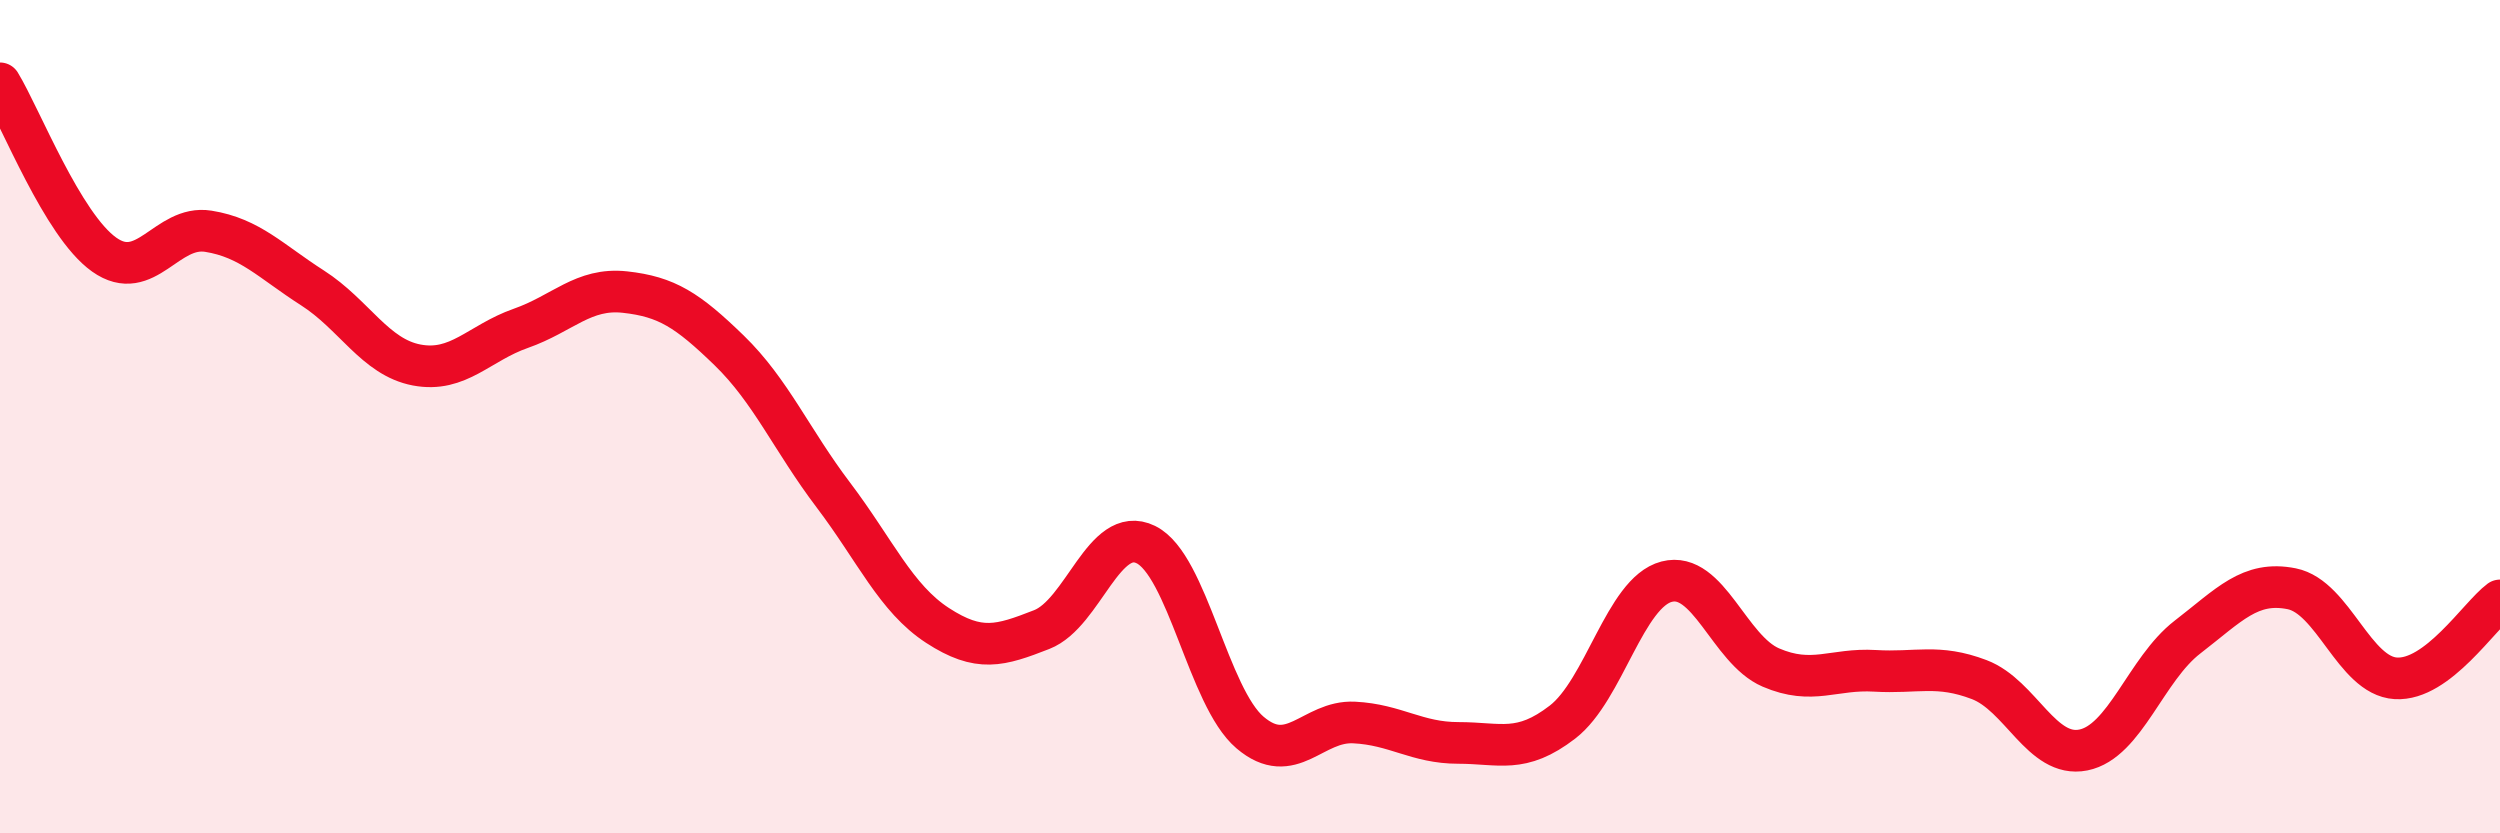
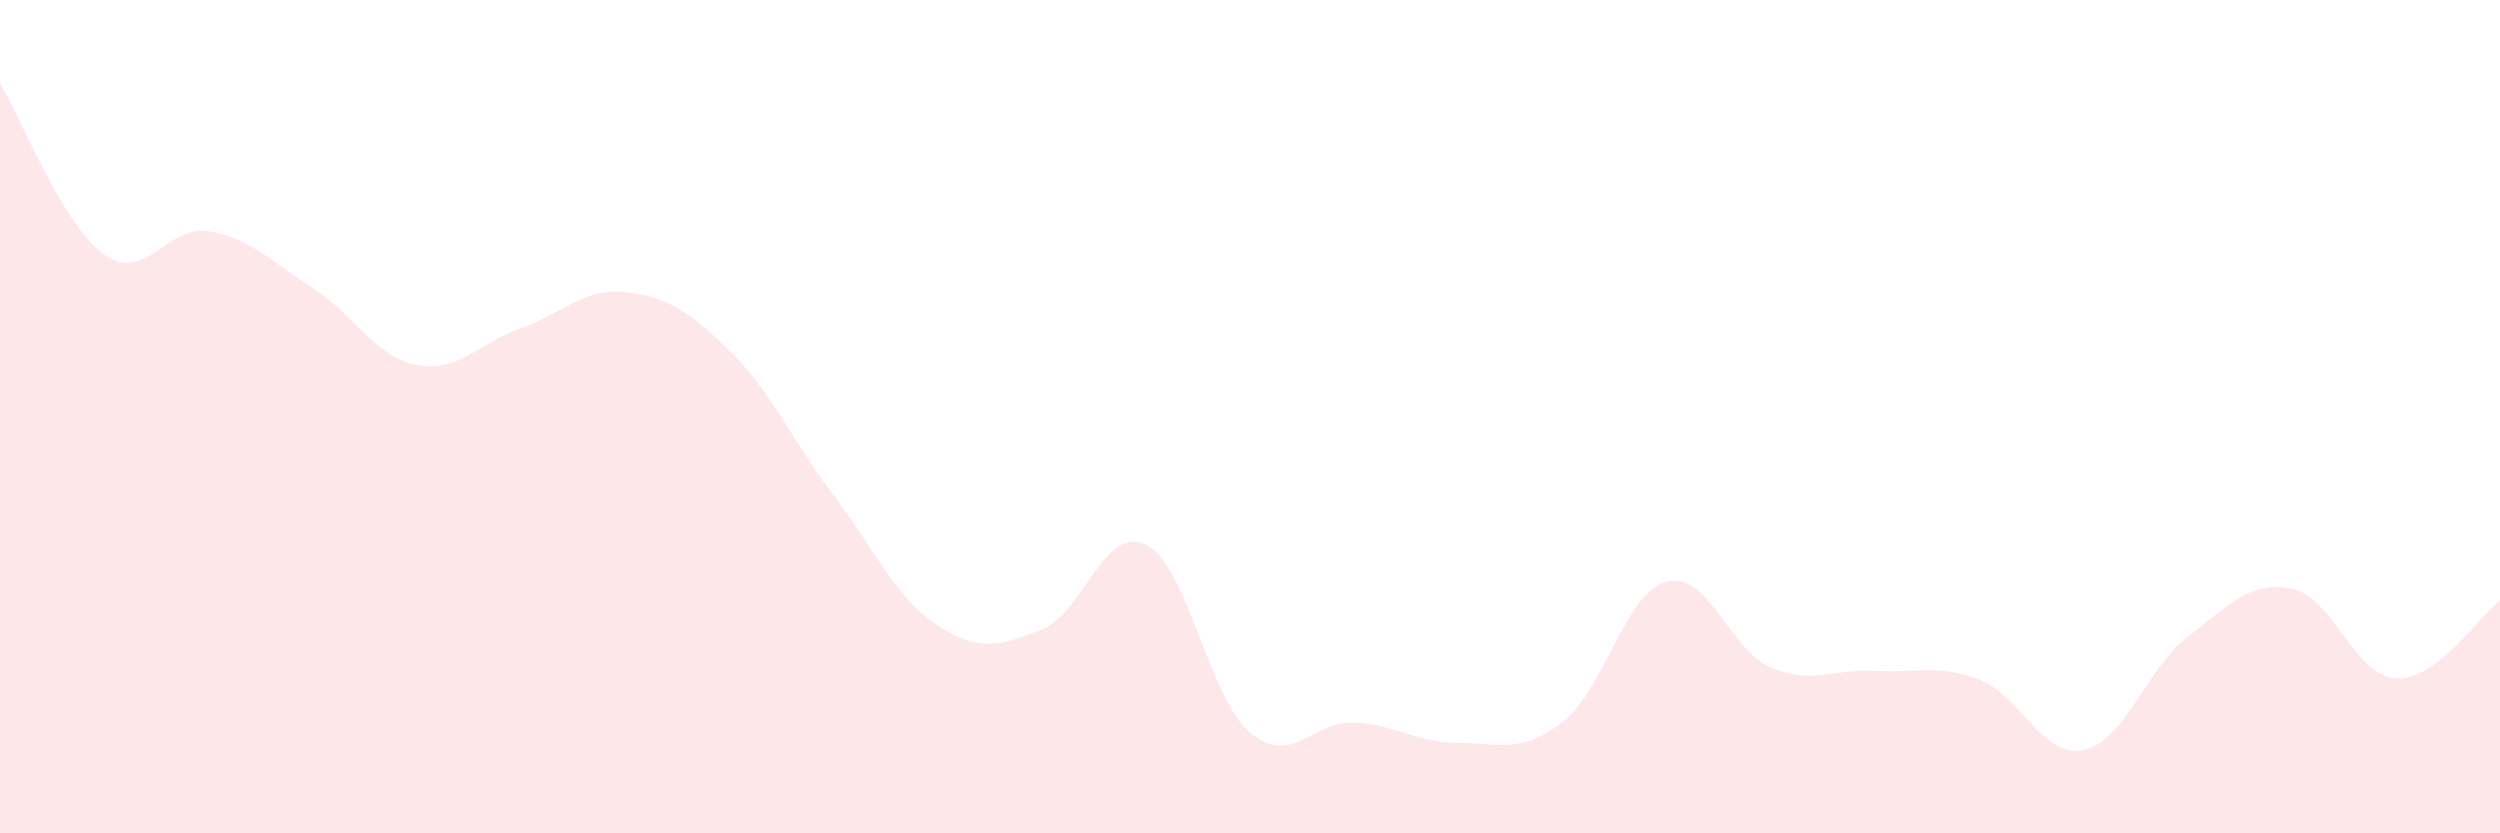
<svg xmlns="http://www.w3.org/2000/svg" width="60" height="20" viewBox="0 0 60 20">
  <path d="M 0,2 C 0.5,2.82 1.5,5.4 2.5,6.11 C 3.5,6.82 4,5.39 5,5.55 C 6,5.71 6.5,6.27 7.5,6.91 C 8.5,7.55 9,8.57 10,8.76 C 11,8.95 11.5,8.23 12.5,7.88 C 13.5,7.53 14,6.9 15,7.01 C 16,7.12 16.5,7.44 17.5,8.41 C 18.5,9.38 19,10.56 20,11.88 C 21,13.2 21.5,14.36 22.5,15.01 C 23.5,15.66 24,15.5 25,15.11 C 26,14.72 26.5,12.58 27.5,13.07 C 28.5,13.56 29,16.73 30,17.58 C 31,18.43 31.5,17.29 32.5,17.34 C 33.5,17.39 34,17.83 35,17.83 C 36,17.83 36.5,18.1 37.5,17.33 C 38.5,16.56 39,14.22 40,13.96 C 41,13.7 41.5,15.59 42.5,16.02 C 43.5,16.45 44,16.04 45,16.1 C 46,16.16 46.5,15.93 47.5,16.31 C 48.5,16.69 49,18.2 50,18 C 51,17.8 51.5,16.06 52.5,15.29 C 53.5,14.52 54,13.93 55,14.13 C 56,14.33 56.5,16.22 57.5,16.28 C 58.5,16.34 59.5,14.78 60,14.41L60 20L0 20Z" fill="#EB0A25" opacity="0.1" stroke-linecap="round" stroke-linejoin="round" />
-   <path d="M 0,2 C 0.5,2.82 1.5,5.4 2.5,6.11 C 3.5,6.82 4,5.39 5,5.55 C 6,5.71 6.5,6.27 7.5,6.91 C 8.5,7.55 9,8.57 10,8.76 C 11,8.95 11.5,8.23 12.5,7.88 C 13.5,7.53 14,6.9 15,7.01 C 16,7.12 16.5,7.44 17.5,8.41 C 18.5,9.38 19,10.56 20,11.88 C 21,13.2 21.5,14.36 22.5,15.01 C 23.5,15.66 24,15.5 25,15.11 C 26,14.72 26.5,12.58 27.5,13.07 C 28.5,13.56 29,16.73 30,17.58 C 31,18.43 31.5,17.29 32.5,17.34 C 33.5,17.39 34,17.83 35,17.83 C 36,17.83 36.5,18.1 37.5,17.33 C 38.5,16.56 39,14.22 40,13.96 C 41,13.7 41.5,15.59 42.5,16.02 C 43.5,16.45 44,16.04 45,16.1 C 46,16.16 46.5,15.93 47.5,16.31 C 48.5,16.69 49,18.2 50,18 C 51,17.8 51.5,16.06 52.5,15.29 C 53.5,14.52 54,13.93 55,14.13 C 56,14.33 56.5,16.22 57.5,16.28 C 58.5,16.34 59.5,14.78 60,14.41" stroke="#EB0A25" stroke-width="1" fill="none" stroke-linecap="round" stroke-linejoin="round" />
</svg>